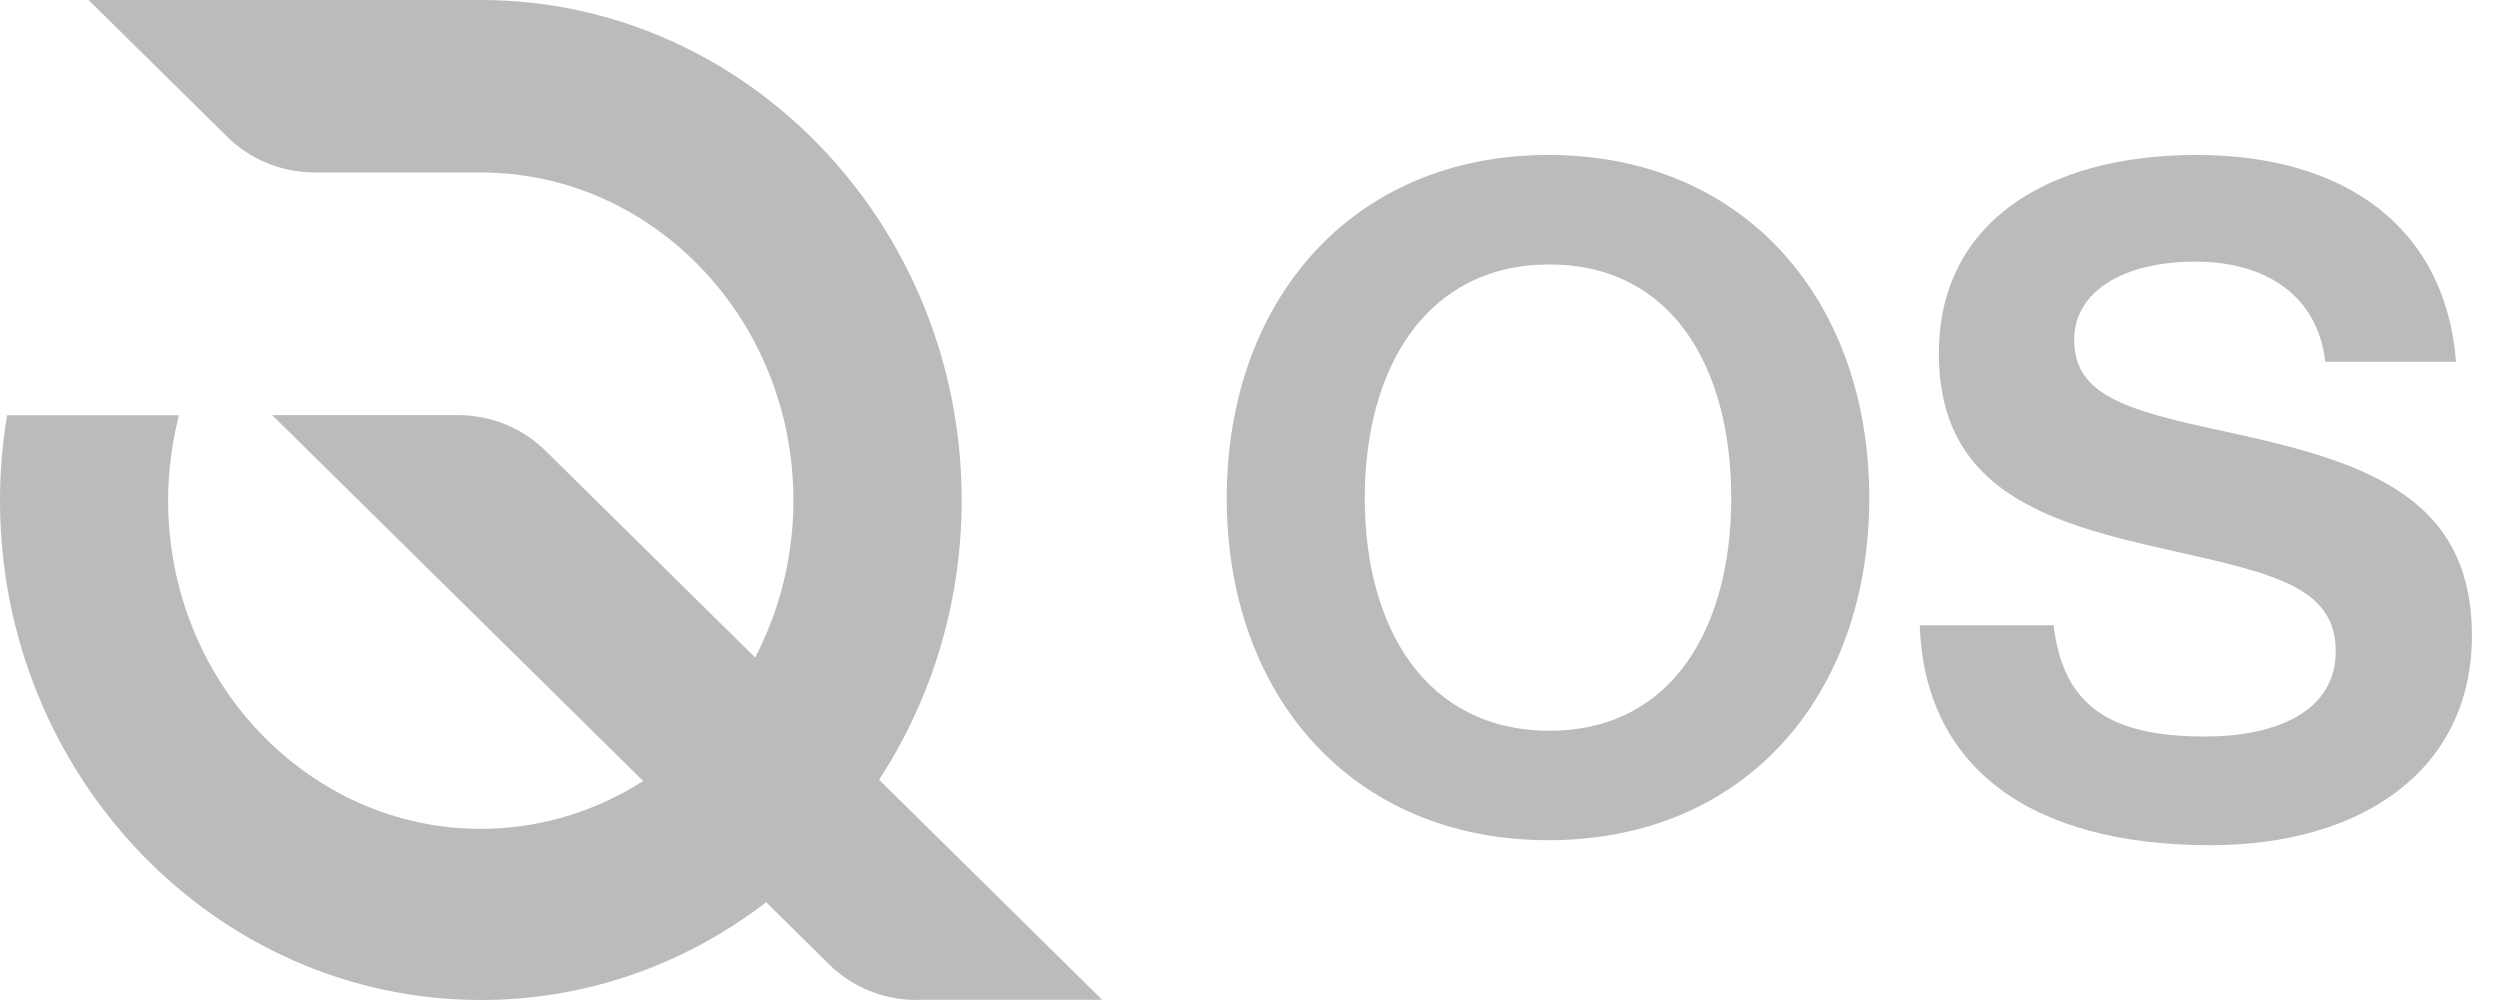
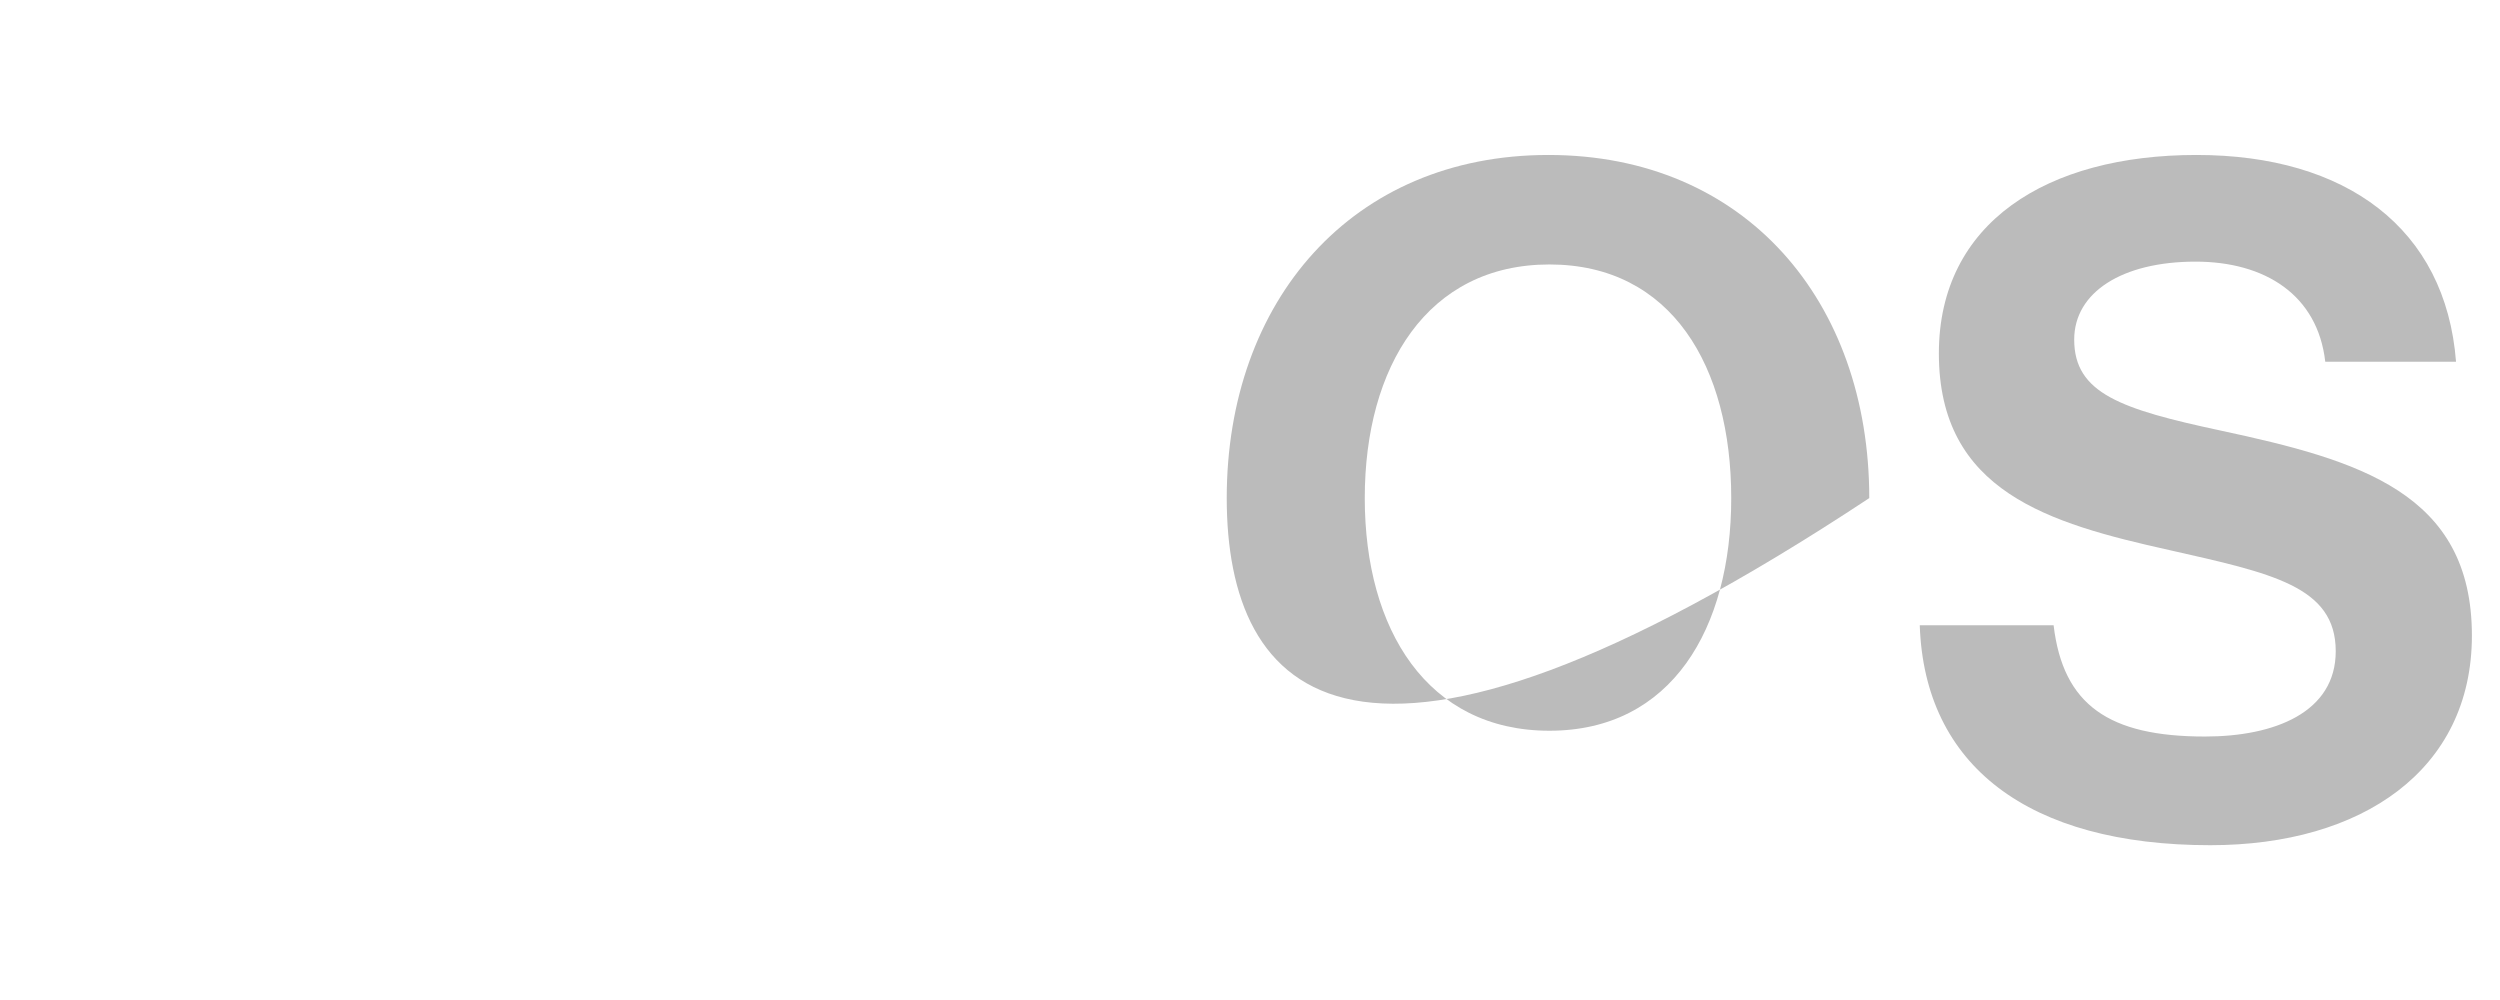
<svg xmlns="http://www.w3.org/2000/svg" width="75" height="30" viewBox="0 0 75 30" fill="none">
-   <path fill-rule="evenodd" clip-rule="evenodd" d="M27.507 30C26.503 30 25.56 29.615 24.856 28.915L22.986 27.066L22.849 27.171C20.38 29.02 17.466 30 14.43 30C6.472 30 0 23.276 0 15.012C0 14.168 0.071 13.313 0.213 12.458H5.368C5.155 13.293 5.043 14.153 5.043 15.012C5.043 20.447 9.255 24.866 14.425 24.866C16.057 24.866 17.669 24.416 19.083 23.561L19.296 23.431L8.165 12.453H13.73C14.734 12.453 15.677 12.838 16.381 13.538L22.656 19.727L22.778 19.477C23.457 18.082 23.802 16.577 23.802 15.008C23.802 9.583 19.595 5.174 14.42 5.174H9.453C8.449 5.174 7.506 4.789 6.802 4.089L2.656 0H14.42C22.377 0 28.85 6.734 28.85 15.008C28.85 17.952 28.024 20.802 26.457 23.261L26.371 23.391L33.067 29.995H27.502L27.507 30Z" fill="#BBBBBB" />
-   <path fill-rule="evenodd" clip-rule="evenodd" d="M51.937 14.943C51.937 10.998 50.148 7.934 46.483 7.934C42.819 7.934 40.943 10.998 40.943 14.943C40.943 18.887 42.819 21.922 46.483 21.922C50.148 21.922 51.937 18.857 51.937 14.943M36.802 14.943C36.802 9.039 40.548 4.649 46.453 4.649C52.358 4.649 56.078 9.034 56.078 14.943C56.078 20.852 52.358 25.206 46.453 25.206C40.548 25.206 36.802 20.847 36.802 14.943" fill="#BBBBBB" />
+   <path fill-rule="evenodd" clip-rule="evenodd" d="M51.937 14.943C51.937 10.998 50.148 7.934 46.483 7.934C42.819 7.934 40.943 10.998 40.943 14.943C40.943 18.887 42.819 21.922 46.483 21.922C50.148 21.922 51.937 18.857 51.937 14.943M36.802 14.943C36.802 9.039 40.548 4.649 46.453 4.649C52.358 4.649 56.078 9.034 56.078 14.943C40.548 25.206 36.802 20.847 36.802 14.943" fill="#BBBBBB" />
  <path fill-rule="evenodd" clip-rule="evenodd" d="M57.598 18.757H61.608C61.891 21.152 63.27 22.096 66.149 22.096C68.237 22.096 70.072 21.372 70.072 19.537C70.072 17.587 68.151 17.197 65.079 16.502C61.466 15.698 58.166 14.748 58.166 10.603C58.166 6.679 61.41 4.649 65.895 4.649C70.381 4.649 73.371 6.849 73.681 10.853H69.758C69.53 8.849 67.953 7.849 65.865 7.849C63.665 7.849 62.226 8.769 62.226 10.188C62.226 11.803 63.635 12.278 66.625 12.918C70.771 13.808 74.157 14.783 74.157 19.067C74.157 23.101 70.858 25.356 66.311 25.356C60.837 25.356 57.735 22.961 57.593 18.762L57.598 18.757Z" fill="#BBBBBB" />
</svg>